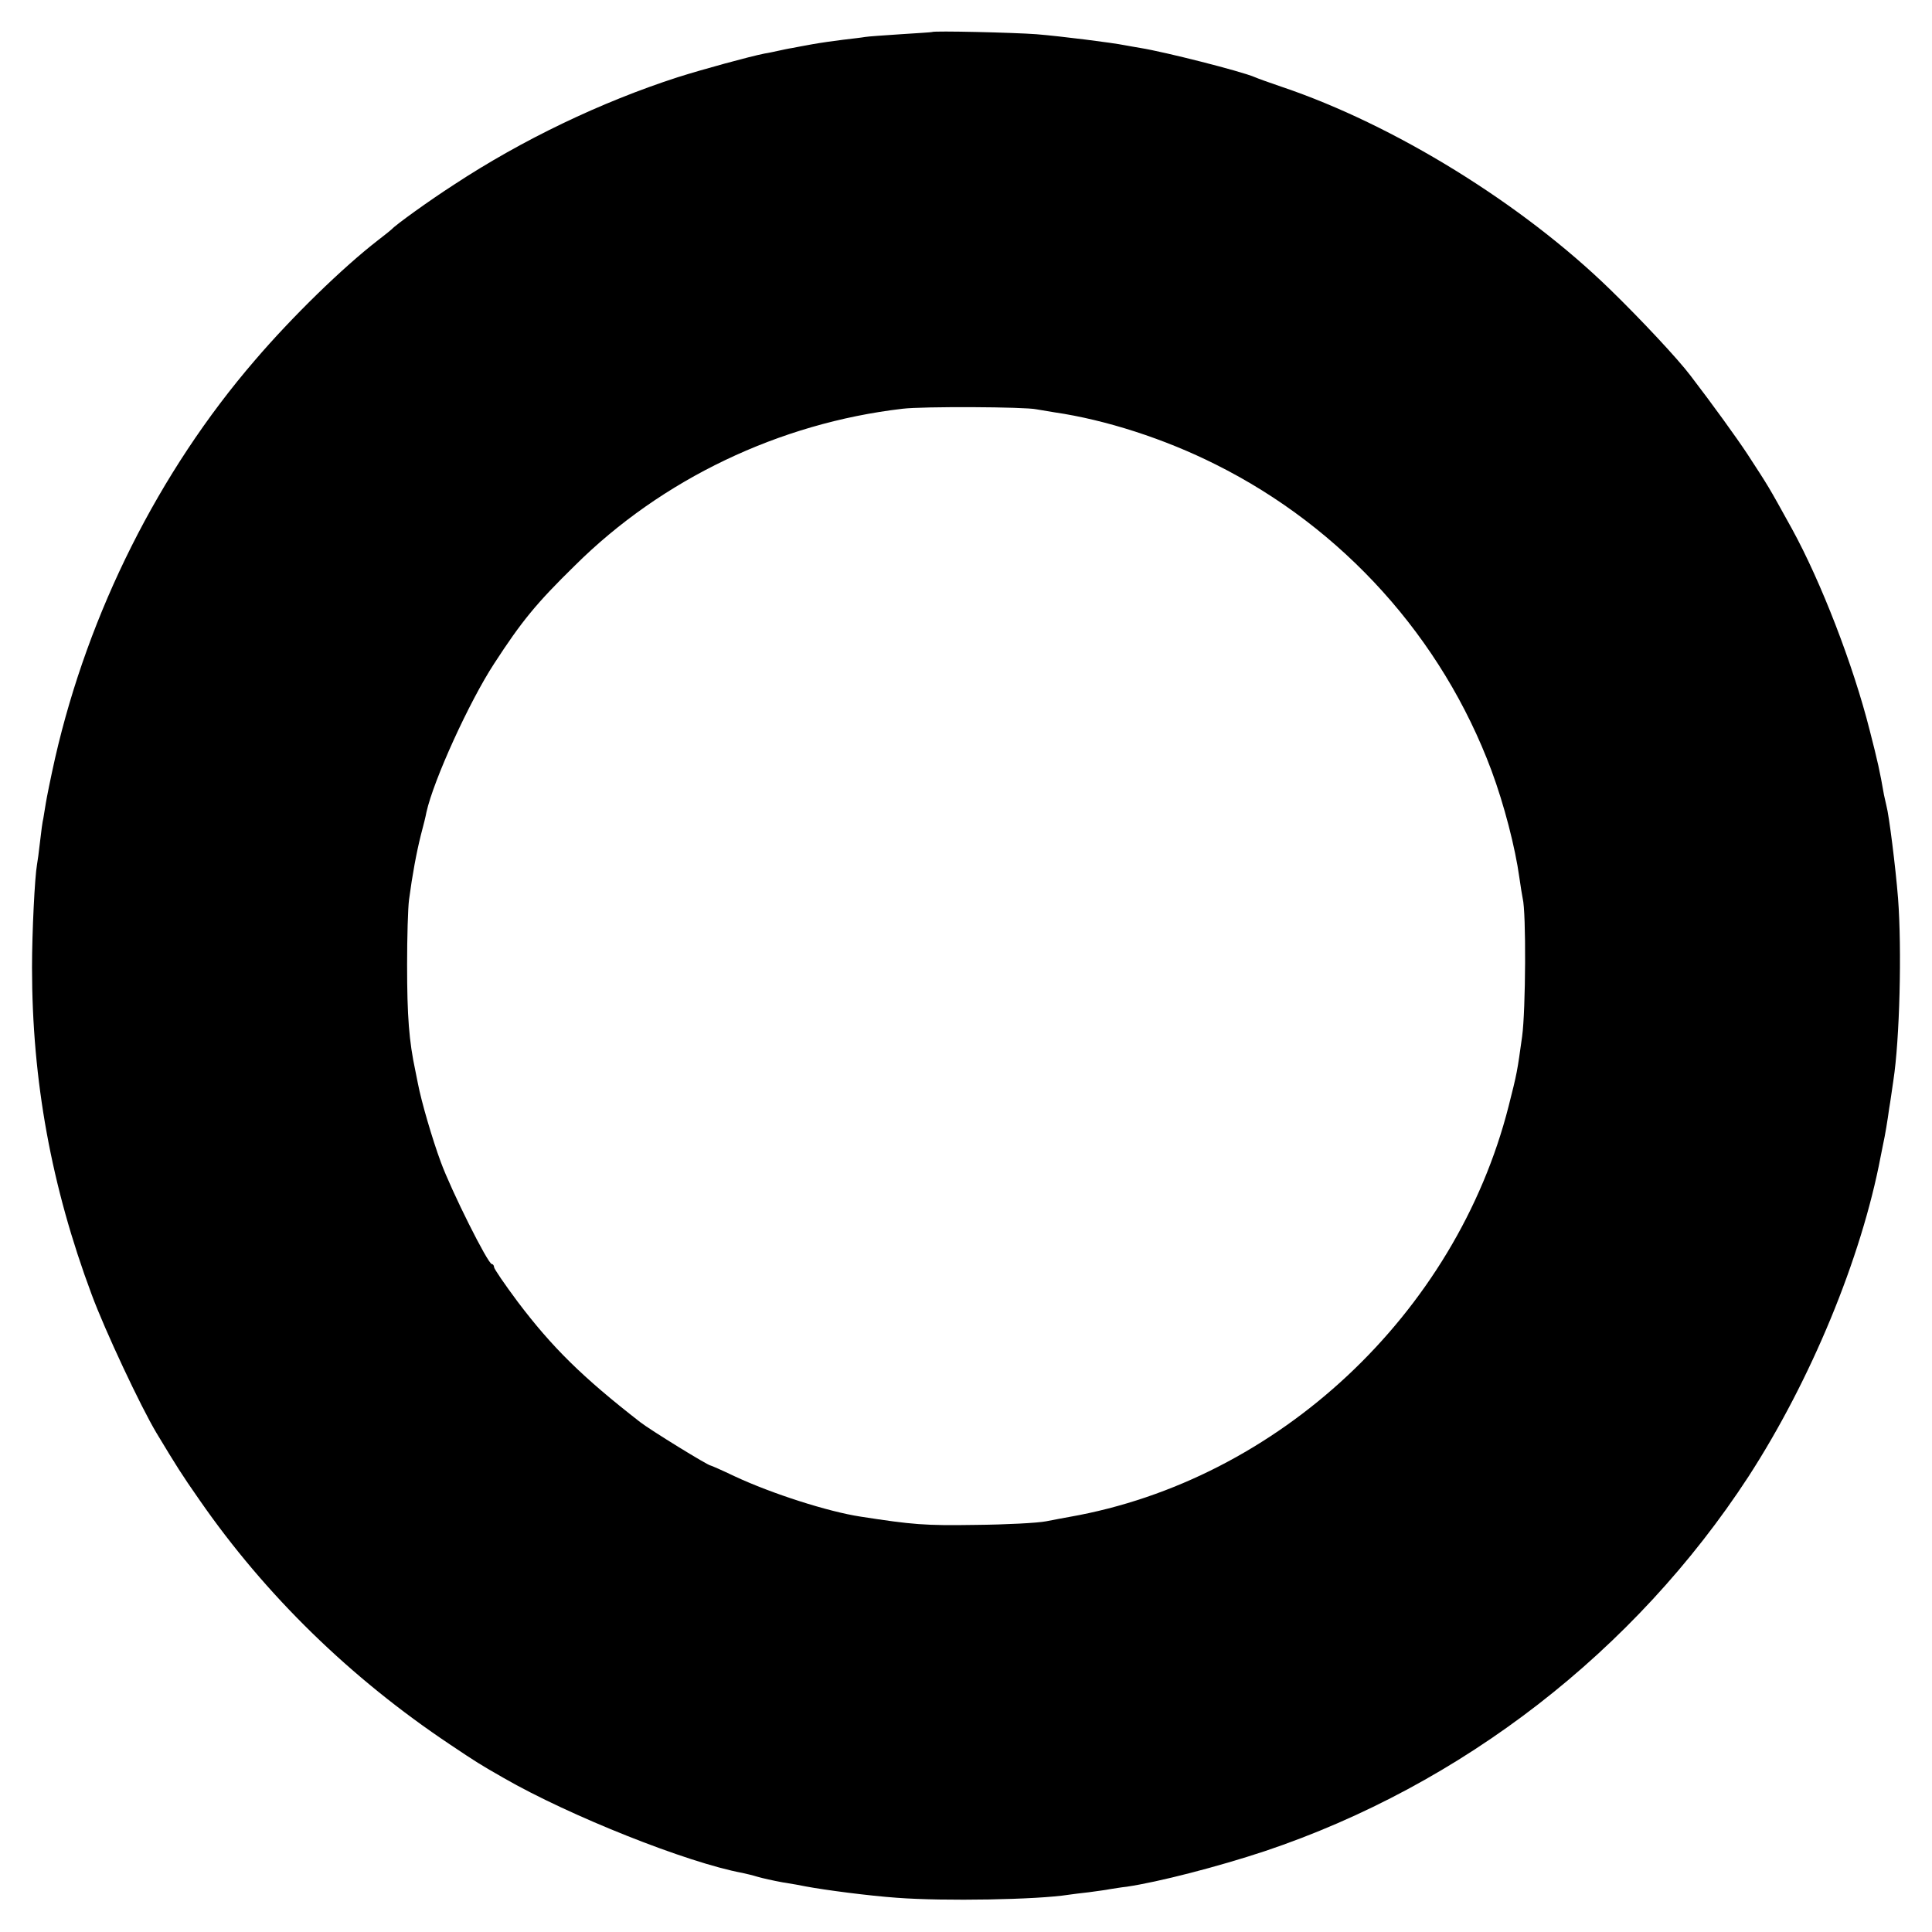
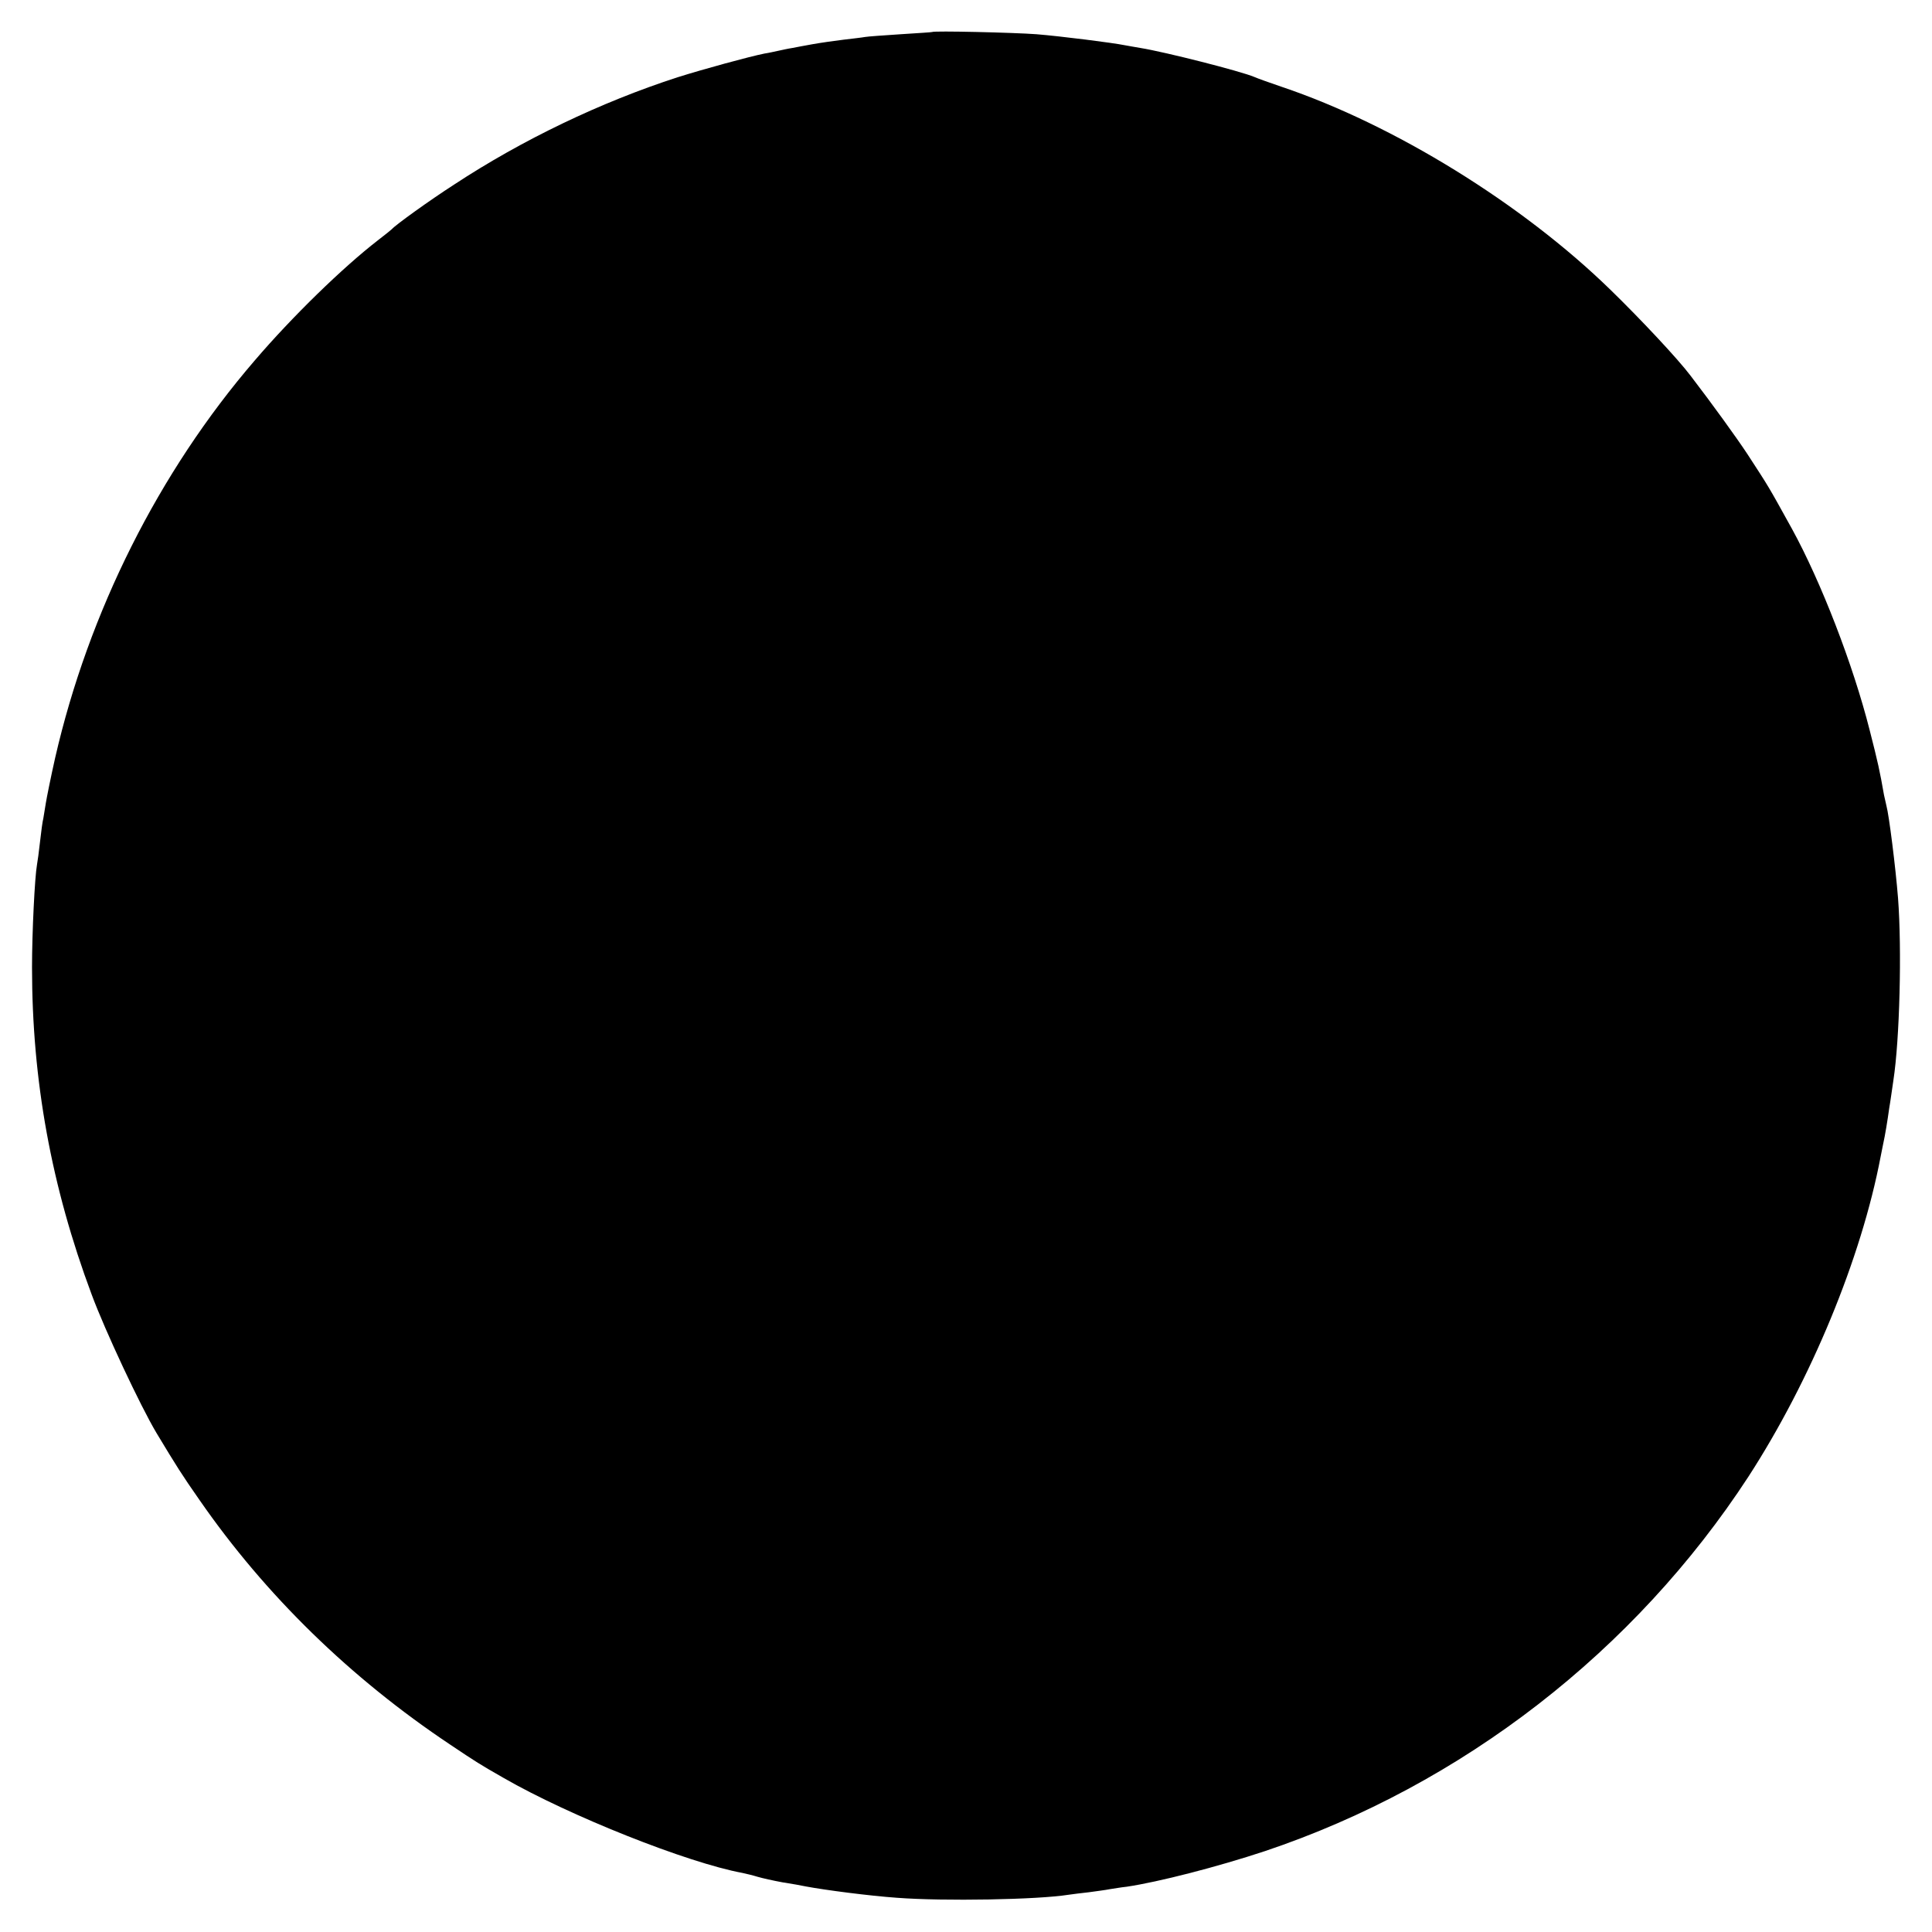
<svg xmlns="http://www.w3.org/2000/svg" version="1.0" width="700pt" height="700pt" viewBox="0 0 700 700" preserveAspectRatio="xMidYMid meet">
  <g transform="translate(0,700) scale(0.1,-0.1)" fill="#000000" stroke="none">
-     <path d="M3377 6884 c-1 -1 -52 -4 -113 -8 -60 -4 -119 -8 -130 -10 -10 -2 -46 -6 -79 -10 -33 -4 -82 -11 -110 -16 -27 -5 -61 -11 -75 -14 -14 -2 -36 -7 -50 -10 -14 -3 -36 -8 -50 -10 -55 -11 -220 -56 -315 -86 -278 -90 -562 -226 -810 -389 -90 -58 -212 -146 -225 -161 -3 -3 -25 -21 -50 -40 -128 -99 -311 -277 -447 -436 -348 -404 -602 -912 -723 -1439 -16 -71 -31 -146 -34 -165 -3 -19 -7 -44 -9 -55 -3 -11 -8 -49 -12 -85 -4 -36 -9 -73 -11 -83 -8 -44 -18 -245 -18 -372 0 -410 70 -794 216 -1185 48 -130 177 -405 235 -502 73 -121 91 -150 156 -243 239 -345 547 -645 908 -886 97 -65 105 -70 194 -121 238 -137 665 -307 865 -344 14 -3 39 -9 55 -14 17 -5 57 -14 90 -20 33 -5 71 -12 85 -15 69 -13 230 -34 330 -41 170 -13 509 -7 622 11 13 2 46 6 73 9 28 4 61 8 75 11 14 2 42 7 62 9 115 17 329 72 501 129 715 240 1340 725 1752 1357 226 349 409 791 479 1160 3 14 7 34 9 45 7 31 16 86 22 130 4 22 10 67 15 100 23 149 31 475 17 660 -9 114 -33 303 -42 335 -2 8 -6 26 -9 40 -15 86 -22 118 -52 235 -60 237 -176 537 -282 730 -88 159 -81 147 -161 270 -39 59 -124 177 -206 284 -46 61 -182 206 -290 311 -320 312 -784 598 -1190 735 -44 15 -89 31 -100 36 -49 21 -325 91 -412 105 -19 3 -45 8 -57 10 -44 9 -234 33 -321 40 -80 6 -372 13 -378 8z m378 -1367 c11 -2 41 -7 66 -11 185 -27 399 -96 584 -189 461 -230 820 -629 999 -1109 46 -124 86 -279 101 -388 4 -30 10 -64 12 -75 13 -50 11 -405 -2 -500 -18 -129 -18 -131 -49 -253 -191 -752 -835 -1355 -1591 -1488 -16 -3 -55 -10 -85 -16 -30 -6 -145 -12 -255 -13 -185 -3 -229 1 -417 30 -118 18 -321 83 -456 146 -46 22 -85 39 -87 39 -10 0 -219 129 -255 157 -211 164 -320 272 -444 436 -47 63 -86 120 -86 126 0 6 -4 11 -8 11 -14 0 -147 266 -185 370 -30 81 -70 217 -83 285 -2 11 -6 31 -9 45 -23 108 -30 197 -30 385 0 99 3 205 7 235 12 91 27 171 43 235 9 33 18 70 20 82 26 117 155 400 245 538 100 154 153 219 293 356 315 313 741 516 1187 568 73 9 445 7 485 -2z" />
+     <path d="M3377 6884 c-1 -1 -52 -4 -113 -8 -60 -4 -119 -8 -130 -10 -10 -2 -46 -6 -79 -10 -33 -4 -82 -11 -110 -16 -27 -5 -61 -11 -75 -14 -14 -2 -36 -7 -50 -10 -14 -3 -36 -8 -50 -10 -55 -11 -220 -56 -315 -86 -278 -90 -562 -226 -810 -389 -90 -58 -212 -146 -225 -161 -3 -3 -25 -21 -50 -40 -128 -99 -311 -277 -447 -436 -348 -404 -602 -912 -723 -1439 -16 -71 -31 -146 -34 -165 -3 -19 -7 -44 -9 -55 -3 -11 -8 -49 -12 -85 -4 -36 -9 -73 -11 -83 -8 -44 -18 -245 -18 -372 0 -410 70 -794 216 -1185 48 -130 177 -405 235 -502 73 -121 91 -150 156 -243 239 -345 547 -645 908 -886 97 -65 105 -70 194 -121 238 -137 665 -307 865 -344 14 -3 39 -9 55 -14 17 -5 57 -14 90 -20 33 -5 71 -12 85 -15 69 -13 230 -34 330 -41 170 -13 509 -7 622 11 13 2 46 6 73 9 28 4 61 8 75 11 14 2 42 7 62 9 115 17 329 72 501 129 715 240 1340 725 1752 1357 226 349 409 791 479 1160 3 14 7 34 9 45 7 31 16 86 22 130 4 22 10 67 15 100 23 149 31 475 17 660 -9 114 -33 303 -42 335 -2 8 -6 26 -9 40 -15 86 -22 118 -52 235 -60 237 -176 537 -282 730 -88 159 -81 147 -161 270 -39 59 -124 177 -206 284 -46 61 -182 206 -290 311 -320 312 -784 598 -1190 735 -44 15 -89 31 -100 36 -49 21 -325 91 -412 105 -19 3 -45 8 -57 10 -44 9 -234 33 -321 40 -80 6 -372 13 -378 8z m378 -1367 z" />
  </g>
</svg>